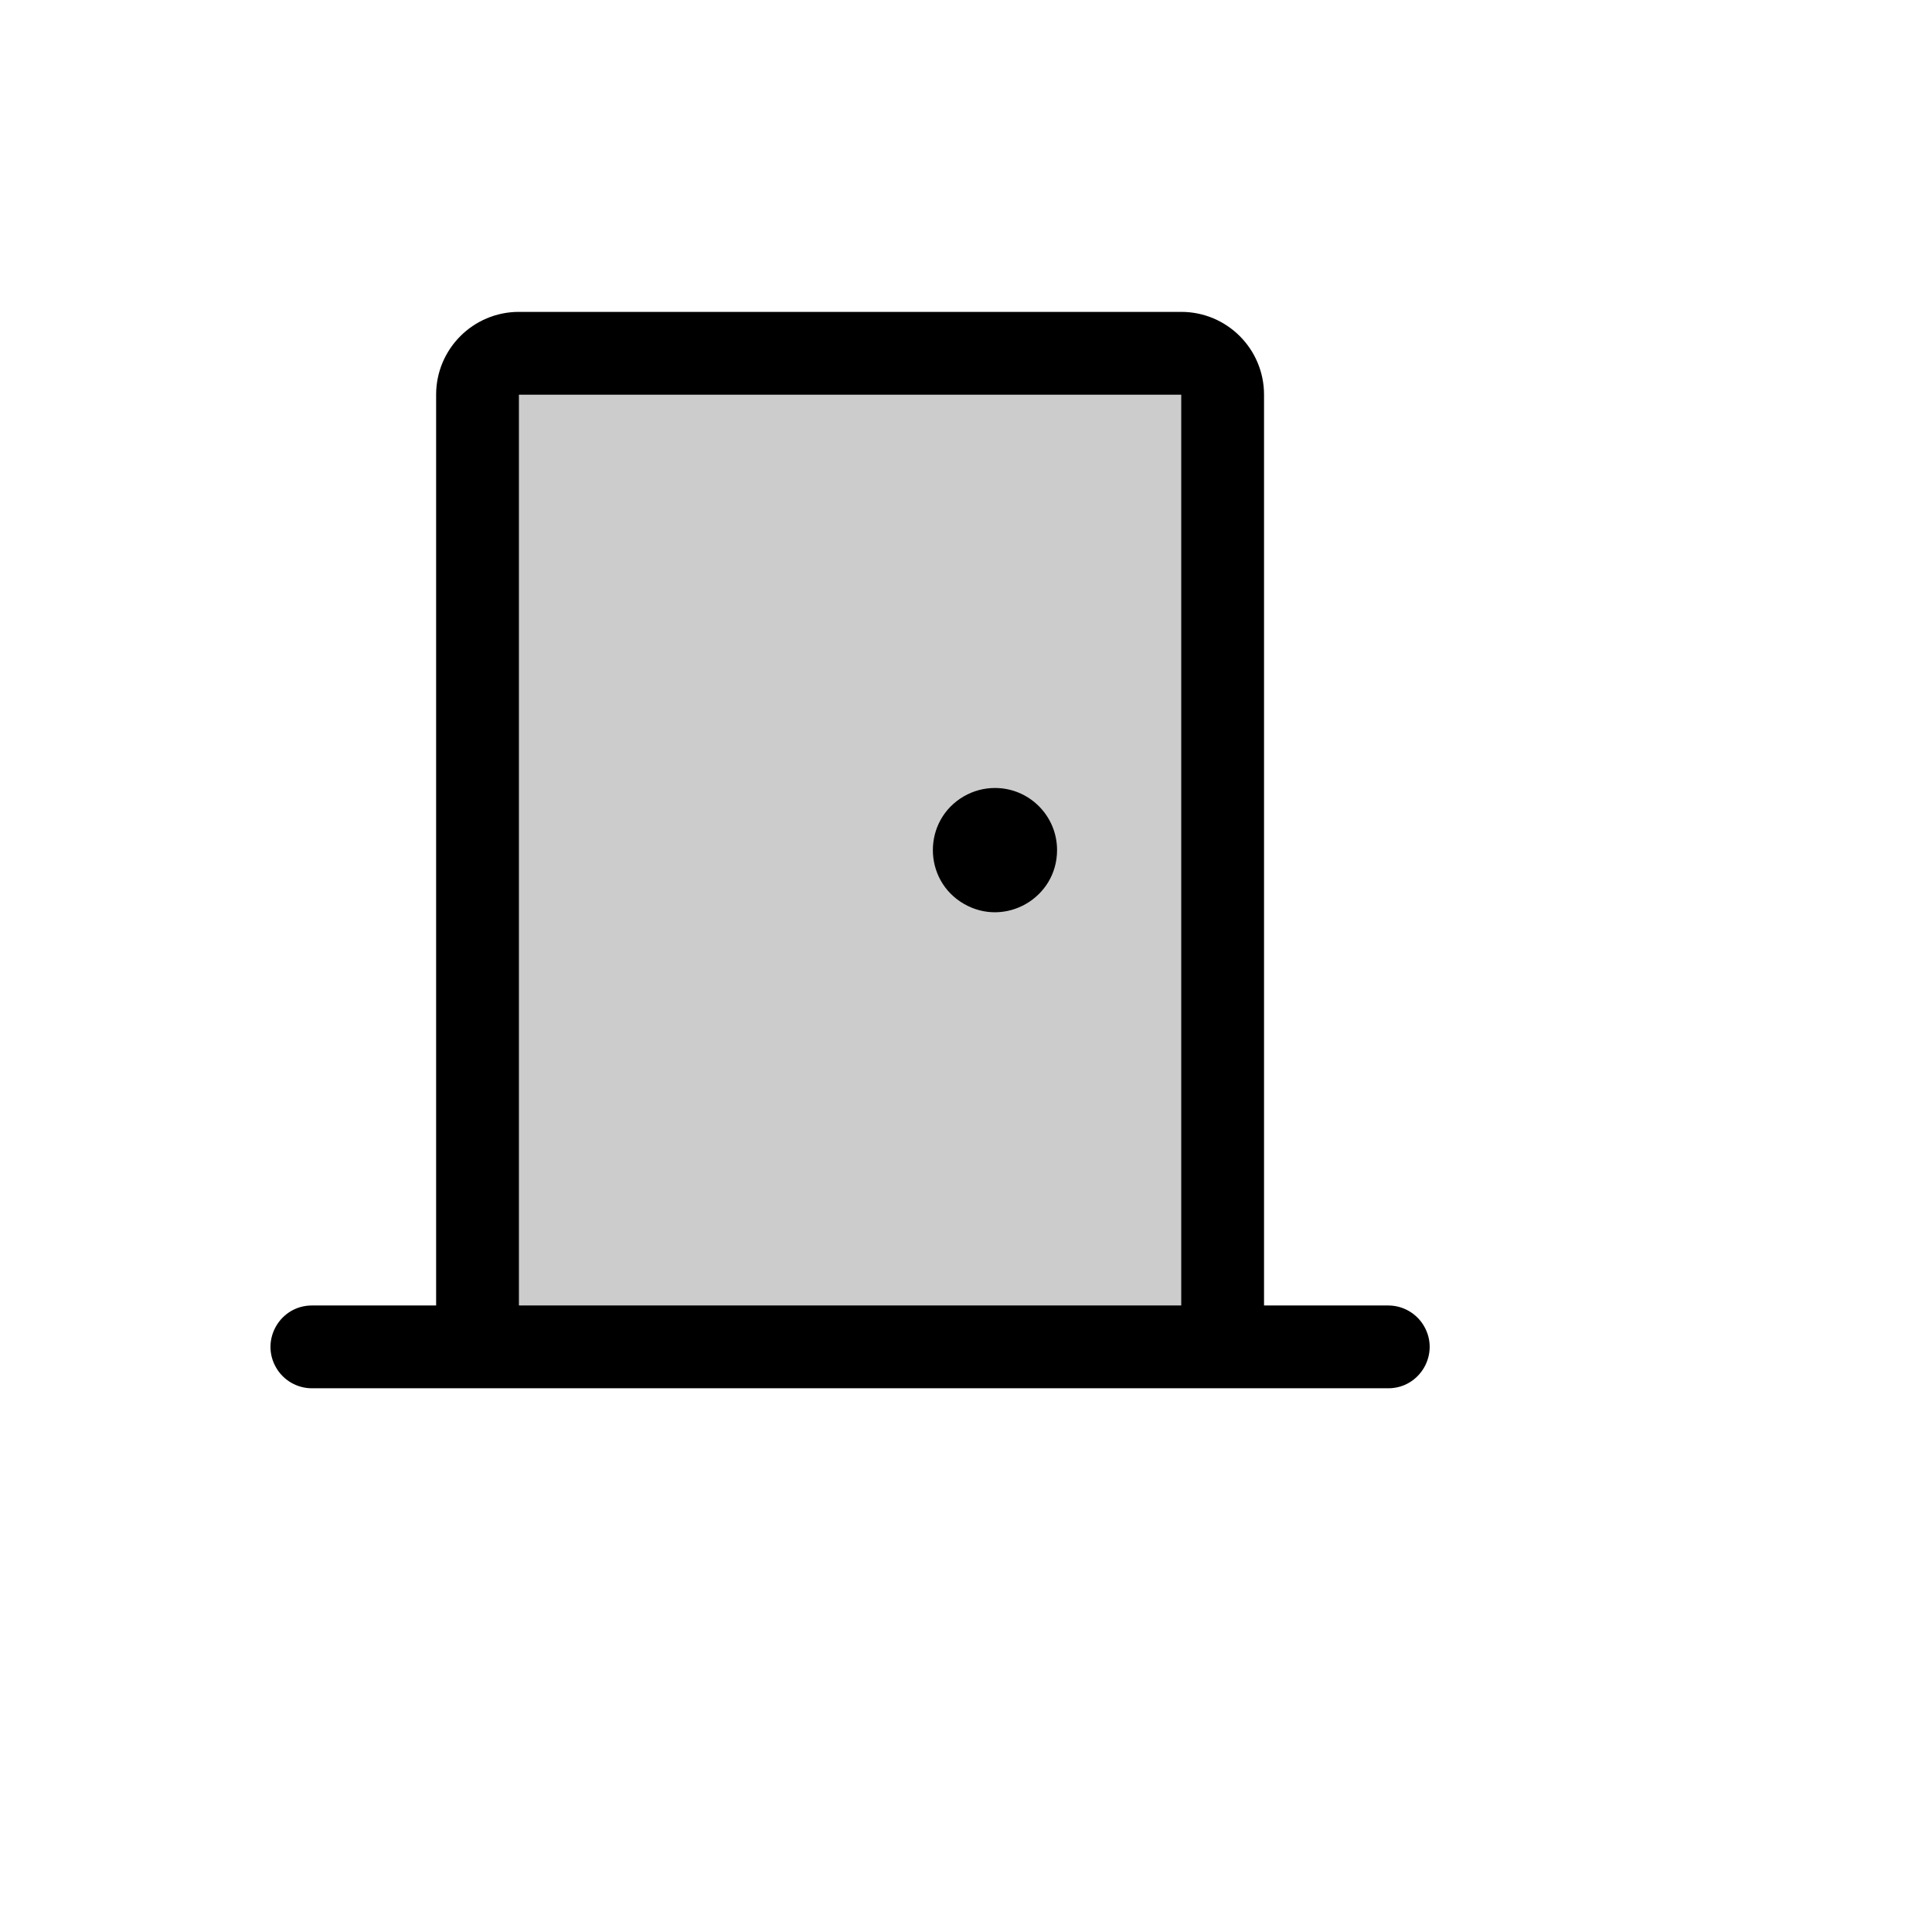
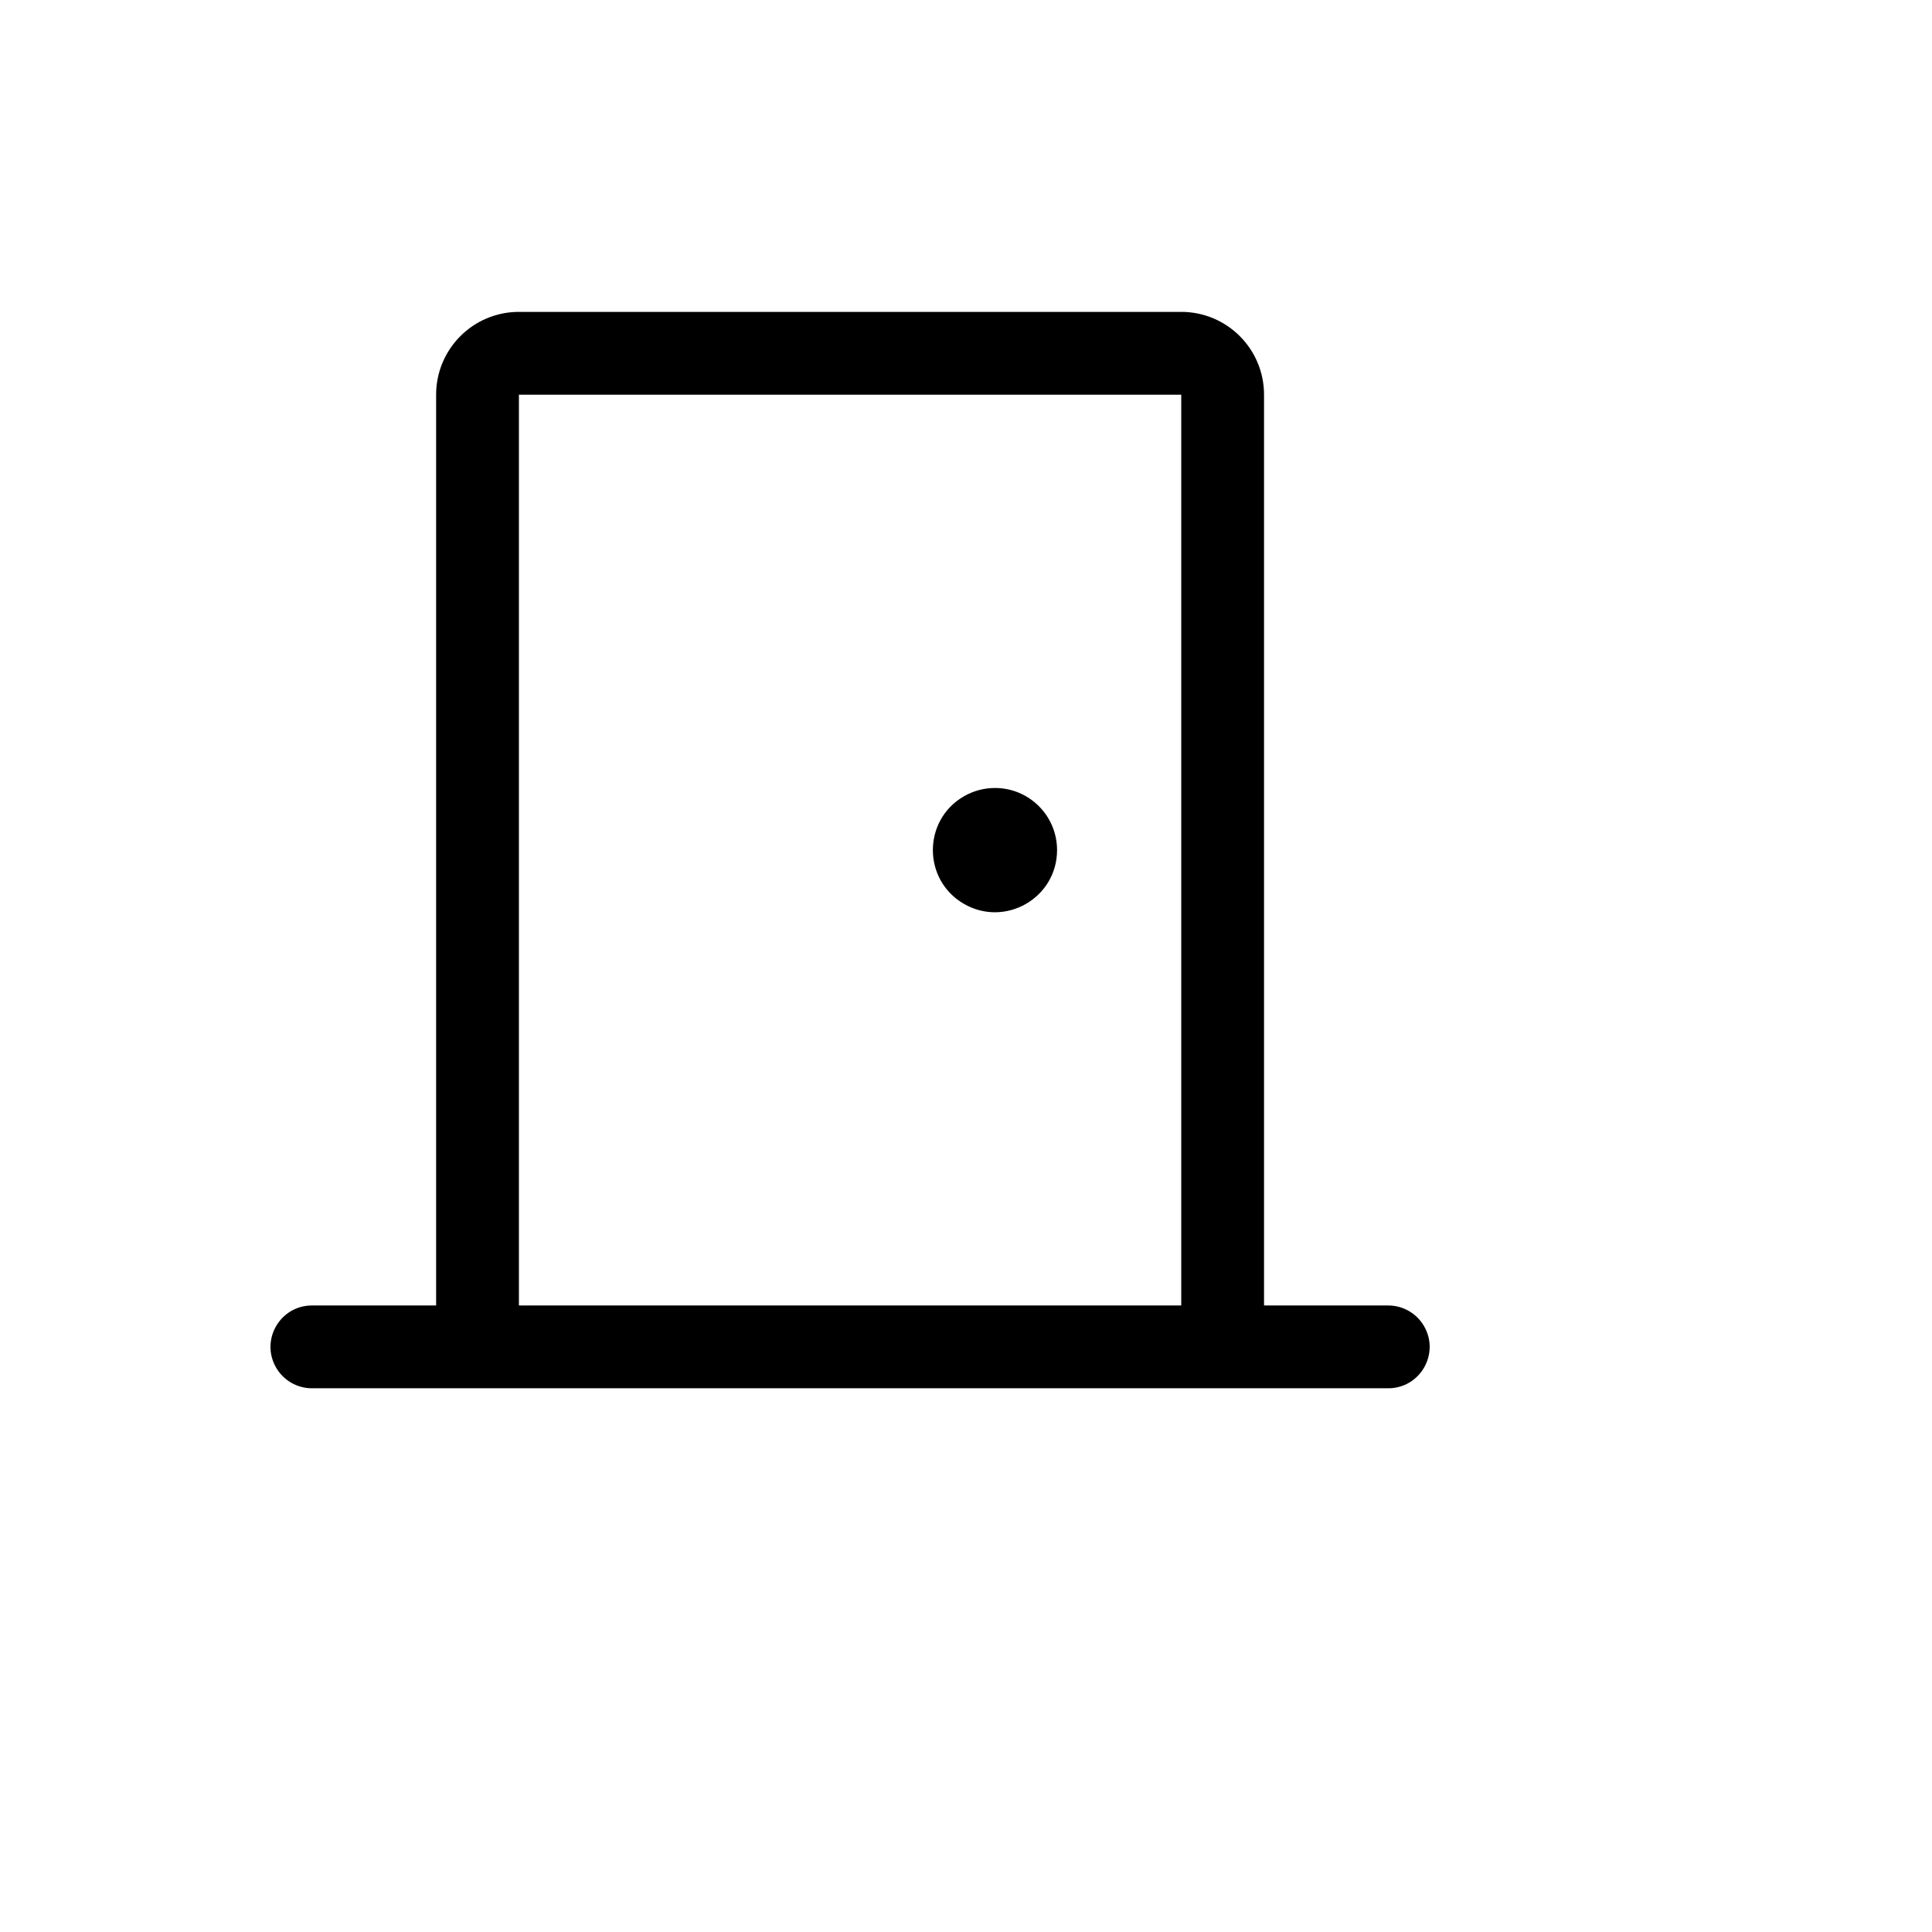
<svg xmlns="http://www.w3.org/2000/svg" version="1.1" width="100%" height="100%" id="svgWorkerArea" viewBox="-25 -25 625 625" style="background: white;">
  <defs id="defsdoc">
    <pattern id="patternBool" x="0" y="0" width="10" height="10" patternUnits="userSpaceOnUse" patternTransform="rotate(35)">
      <circle cx="5" cy="5" r="4" style="stroke: none;fill: #ff000070;" />
    </pattern>
  </defs>
  <g id="fileImp-566337402" class="cosito">
-     <path id="pathImp-782424831" opacity="0.2" class="grouped" d="M370.523 102.679C370.523 102.679 370.523 410.714 370.523 410.714 370.523 410.714 129.477 410.714 129.477 410.714 129.477 410.714 129.477 102.679 129.477 102.679 129.477 95.282 135.473 89.286 142.869 89.286 142.869 89.286 357.131 89.286 357.131 89.286 364.527 89.286 370.523 95.282 370.523 102.679 370.523 102.679 370.523 102.679 370.523 102.679" />
    <path id="pathImp-185965164" class="grouped" d="M424.089 397.321C424.089 397.321 383.914 397.321 383.914 397.321 383.914 397.321 383.914 102.679 383.914 102.679 383.914 87.885 371.923 75.893 357.131 75.893 357.131 75.893 142.869 75.893 142.869 75.893 128.077 75.893 116.086 87.885 116.086 102.679 116.086 102.679 116.086 397.321 116.086 397.321 116.086 397.321 75.911 397.321 75.911 397.321 65.603 397.321 59.16 408.482 64.314 417.411 66.706 421.555 71.127 424.107 75.911 424.107 75.911 424.107 424.089 424.107 424.089 424.107 434.397 424.107 440.84 412.946 435.686 404.018 433.294 399.874 428.873 397.321 424.089 397.321 424.089 397.321 424.089 397.321 424.089 397.321M142.869 102.679C142.869 102.679 357.131 102.679 357.131 102.679 357.131 102.679 357.131 397.321 357.131 397.321 357.131 397.321 142.869 397.321 142.869 397.321 142.869 397.321 142.869 102.679 142.869 102.679M316.957 250C316.957 265.465 300.218 275.13 286.826 267.398 273.435 259.666 273.435 240.335 286.826 232.602 289.88 230.839 293.344 229.911 296.87 229.911 307.964 229.911 316.957 238.905 316.957 250 316.957 250 316.957 250 316.957 250" />
  </g>
</svg>